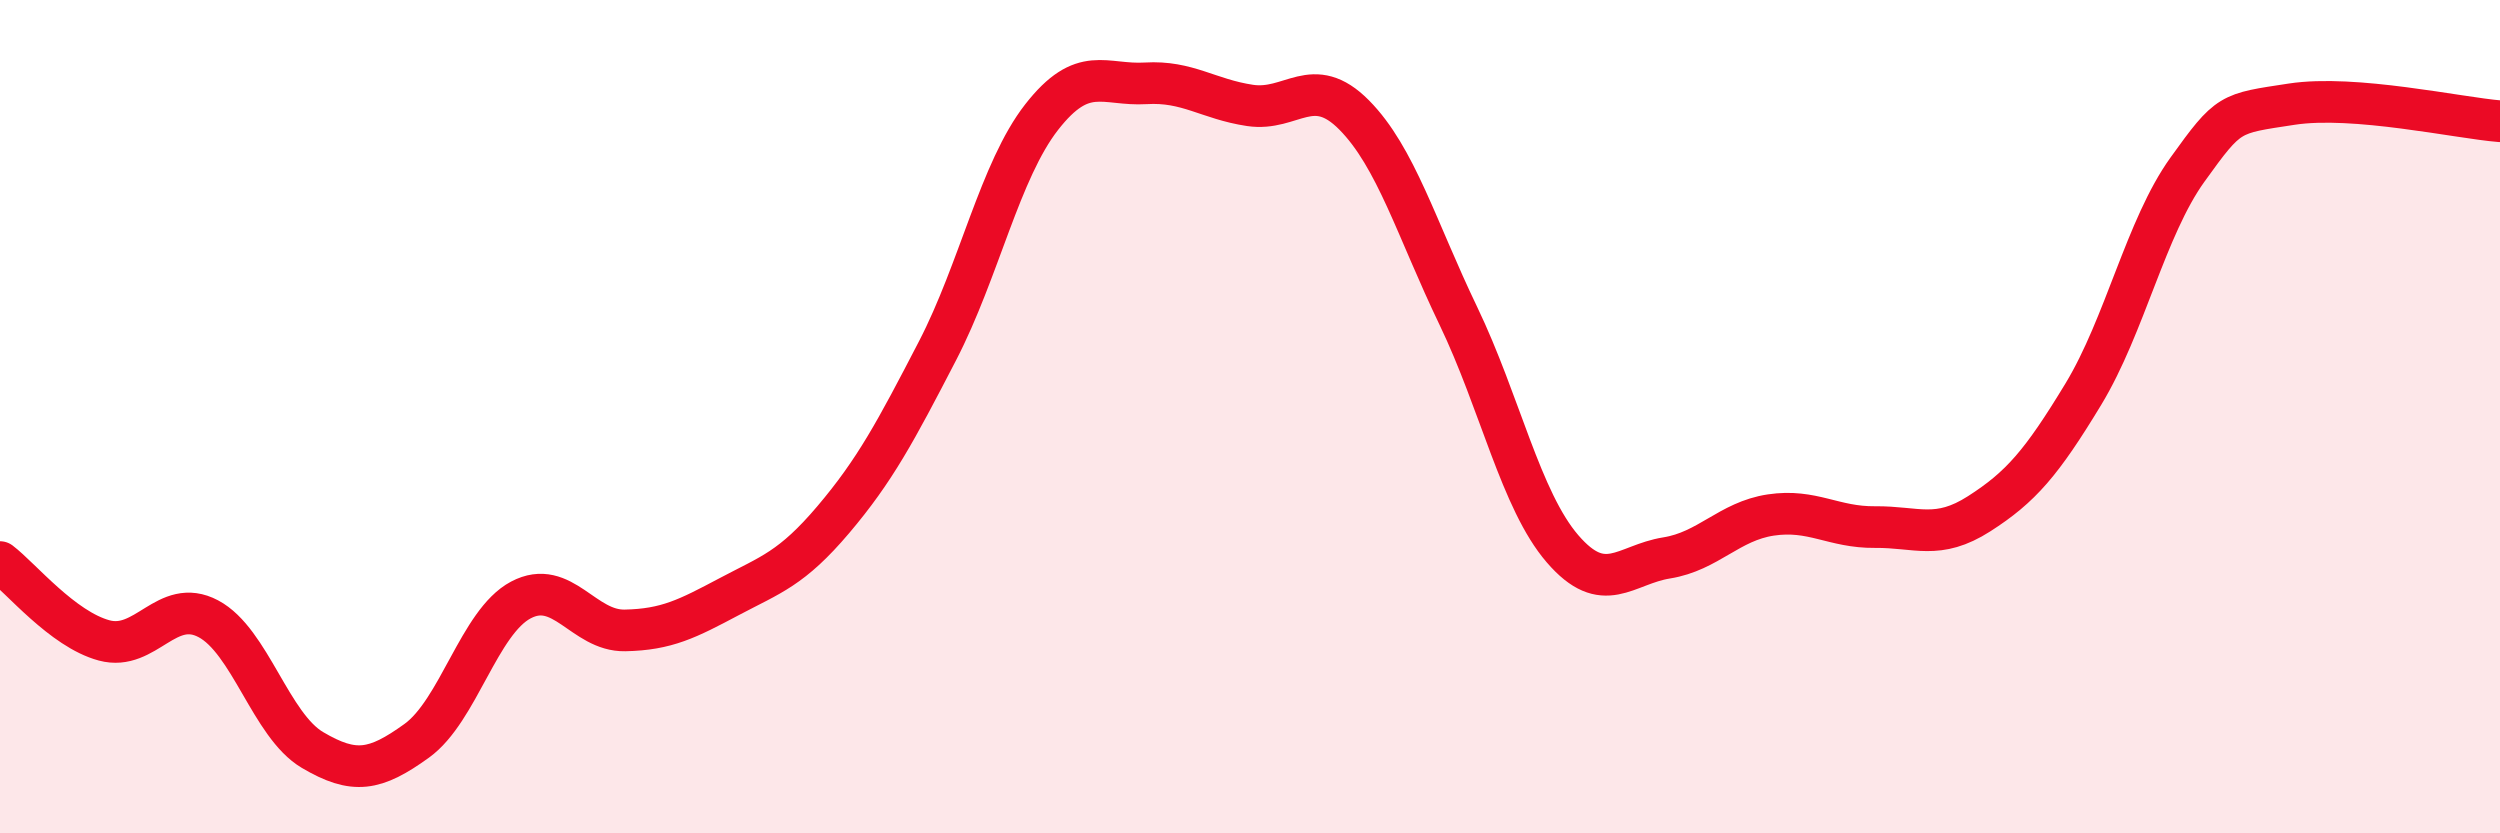
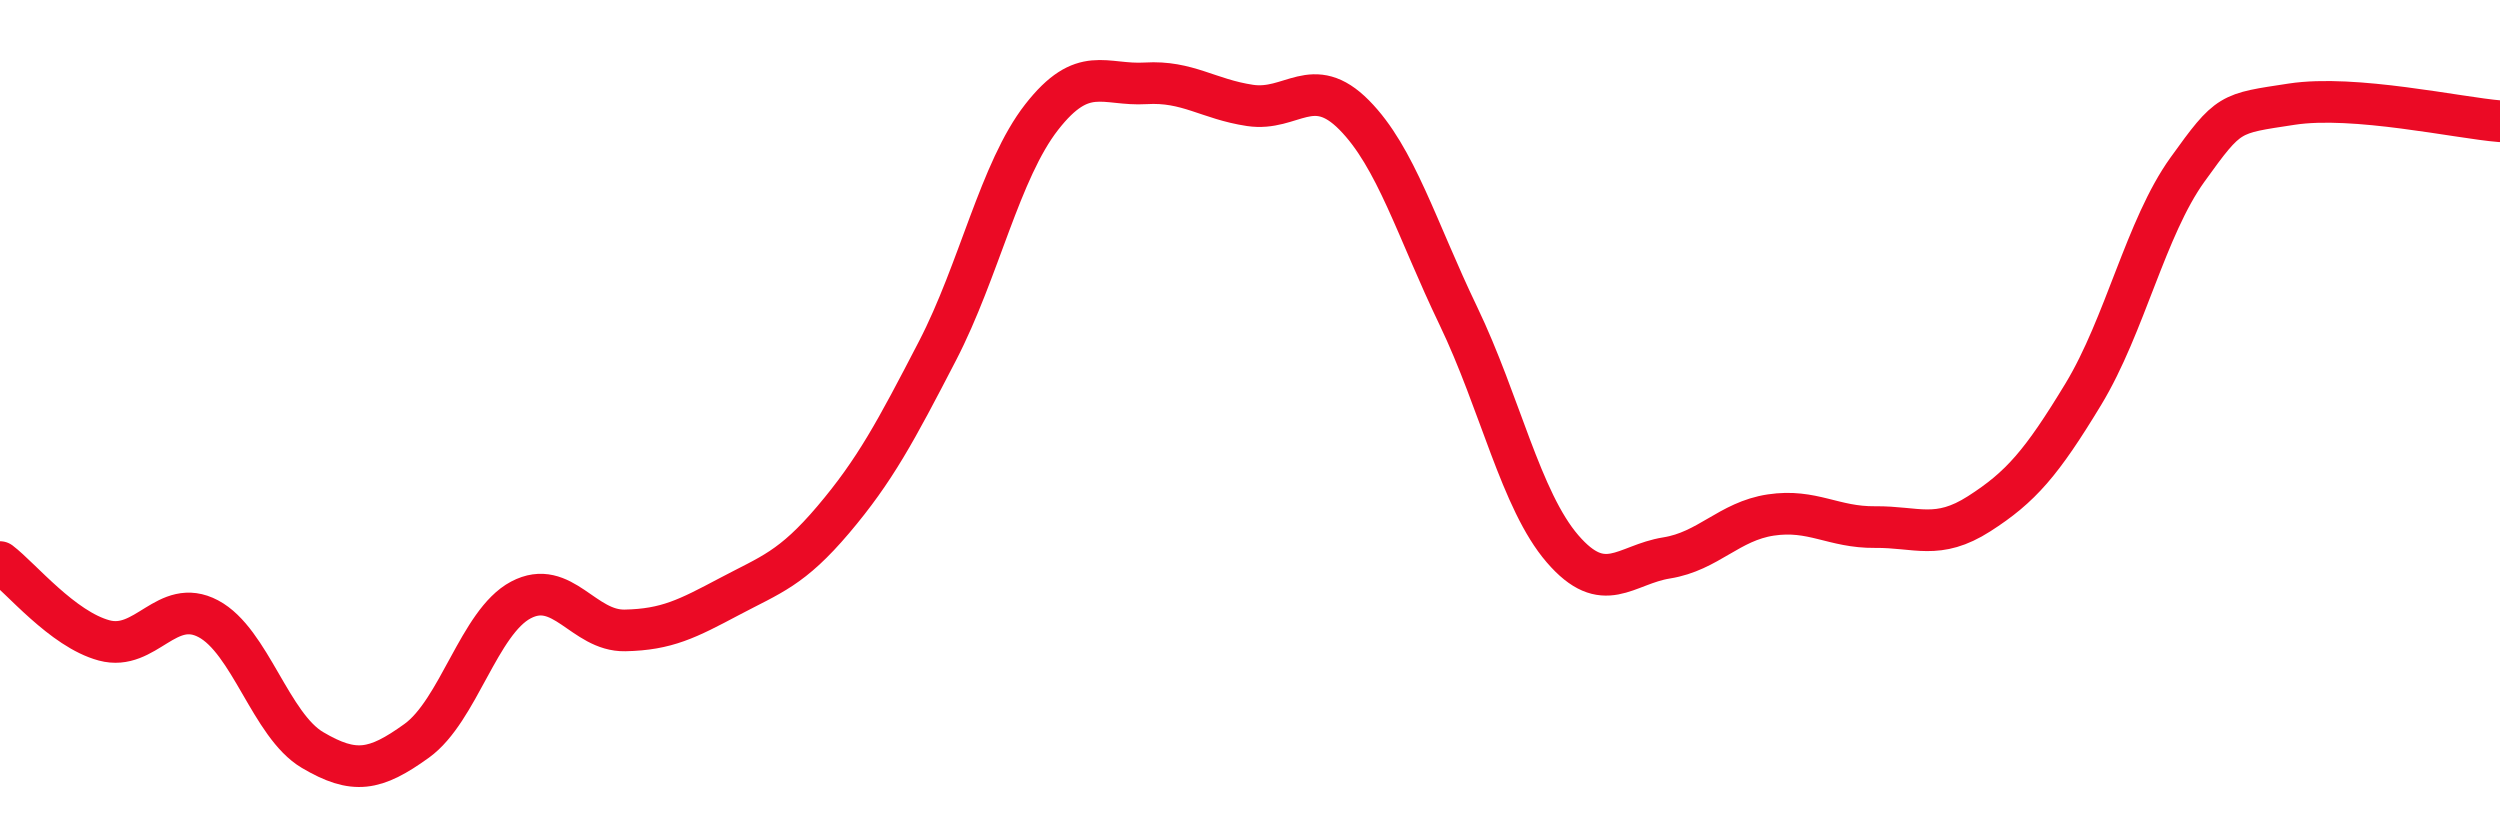
<svg xmlns="http://www.w3.org/2000/svg" width="60" height="20" viewBox="0 0 60 20">
-   <path d="M 0,13.49 C 0.5,13.87 1.5,15.1 2.5,15.37 C 3.5,15.64 4,14.32 5,14.85 C 6,15.38 6.5,17.41 7.5,18 C 8.5,18.59 9,18.5 10,17.78 C 11,17.06 11.5,14.93 12.5,14.4 C 13.5,13.87 14,15.15 15,15.13 C 16,15.11 16.5,14.85 17.5,14.32 C 18.5,13.79 19,13.65 20,12.47 C 21,11.29 21.5,10.35 22.5,8.42 C 23.5,6.49 24,4.09 25,2.81 C 26,1.53 26.5,2.06 27.5,2 C 28.5,1.94 29,2.38 30,2.53 C 31,2.68 31.5,1.75 32.5,2.76 C 33.5,3.77 34,5.5 35,7.58 C 36,9.66 36.5,12.01 37.5,13.17 C 38.5,14.33 39,13.55 40,13.39 C 41,13.23 41.5,12.51 42.5,12.36 C 43.5,12.21 44,12.66 45,12.65 C 46,12.64 46.5,12.97 47.5,12.33 C 48.5,11.69 49,11.11 50,9.46 C 51,7.81 51.5,5.46 52.5,4.07 C 53.5,2.68 53.5,2.73 55,2.5 C 56.5,2.27 59,2.83 60,2.91L60 20L0 20Z" fill="#EB0A25" opacity="0.1" stroke-linecap="round" stroke-linejoin="round" />
  <path d="M 0,13.49 C 0.5,13.87 1.5,15.1 2.5,15.37 C 3.5,15.64 4,14.32 5,14.85 C 6,15.38 6.5,17.41 7.5,18 C 8.5,18.59 9,18.5 10,17.78 C 11,17.06 11.5,14.93 12.5,14.4 C 13.5,13.87 14,15.15 15,15.13 C 16,15.11 16.5,14.85 17.5,14.32 C 18.5,13.79 19,13.65 20,12.47 C 21,11.29 21.5,10.35 22.5,8.42 C 23.5,6.49 24,4.09 25,2.81 C 26,1.53 26.5,2.06 27.5,2 C 28.5,1.94 29,2.38 30,2.53 C 31,2.68 31.5,1.75 32.5,2.76 C 33.5,3.77 34,5.5 35,7.58 C 36,9.66 36.5,12.01 37.5,13.17 C 38.5,14.33 39,13.55 40,13.39 C 41,13.23 41.5,12.51 42.5,12.36 C 43.5,12.21 44,12.66 45,12.65 C 46,12.64 46.5,12.97 47.5,12.33 C 48.5,11.69 49,11.11 50,9.46 C 51,7.81 51.5,5.46 52.5,4.07 C 53.5,2.68 53.5,2.73 55,2.5 C 56.5,2.27 59,2.83 60,2.91" stroke="#EB0A25" stroke-width="1" fill="none" stroke-linecap="round" stroke-linejoin="round" />
</svg>